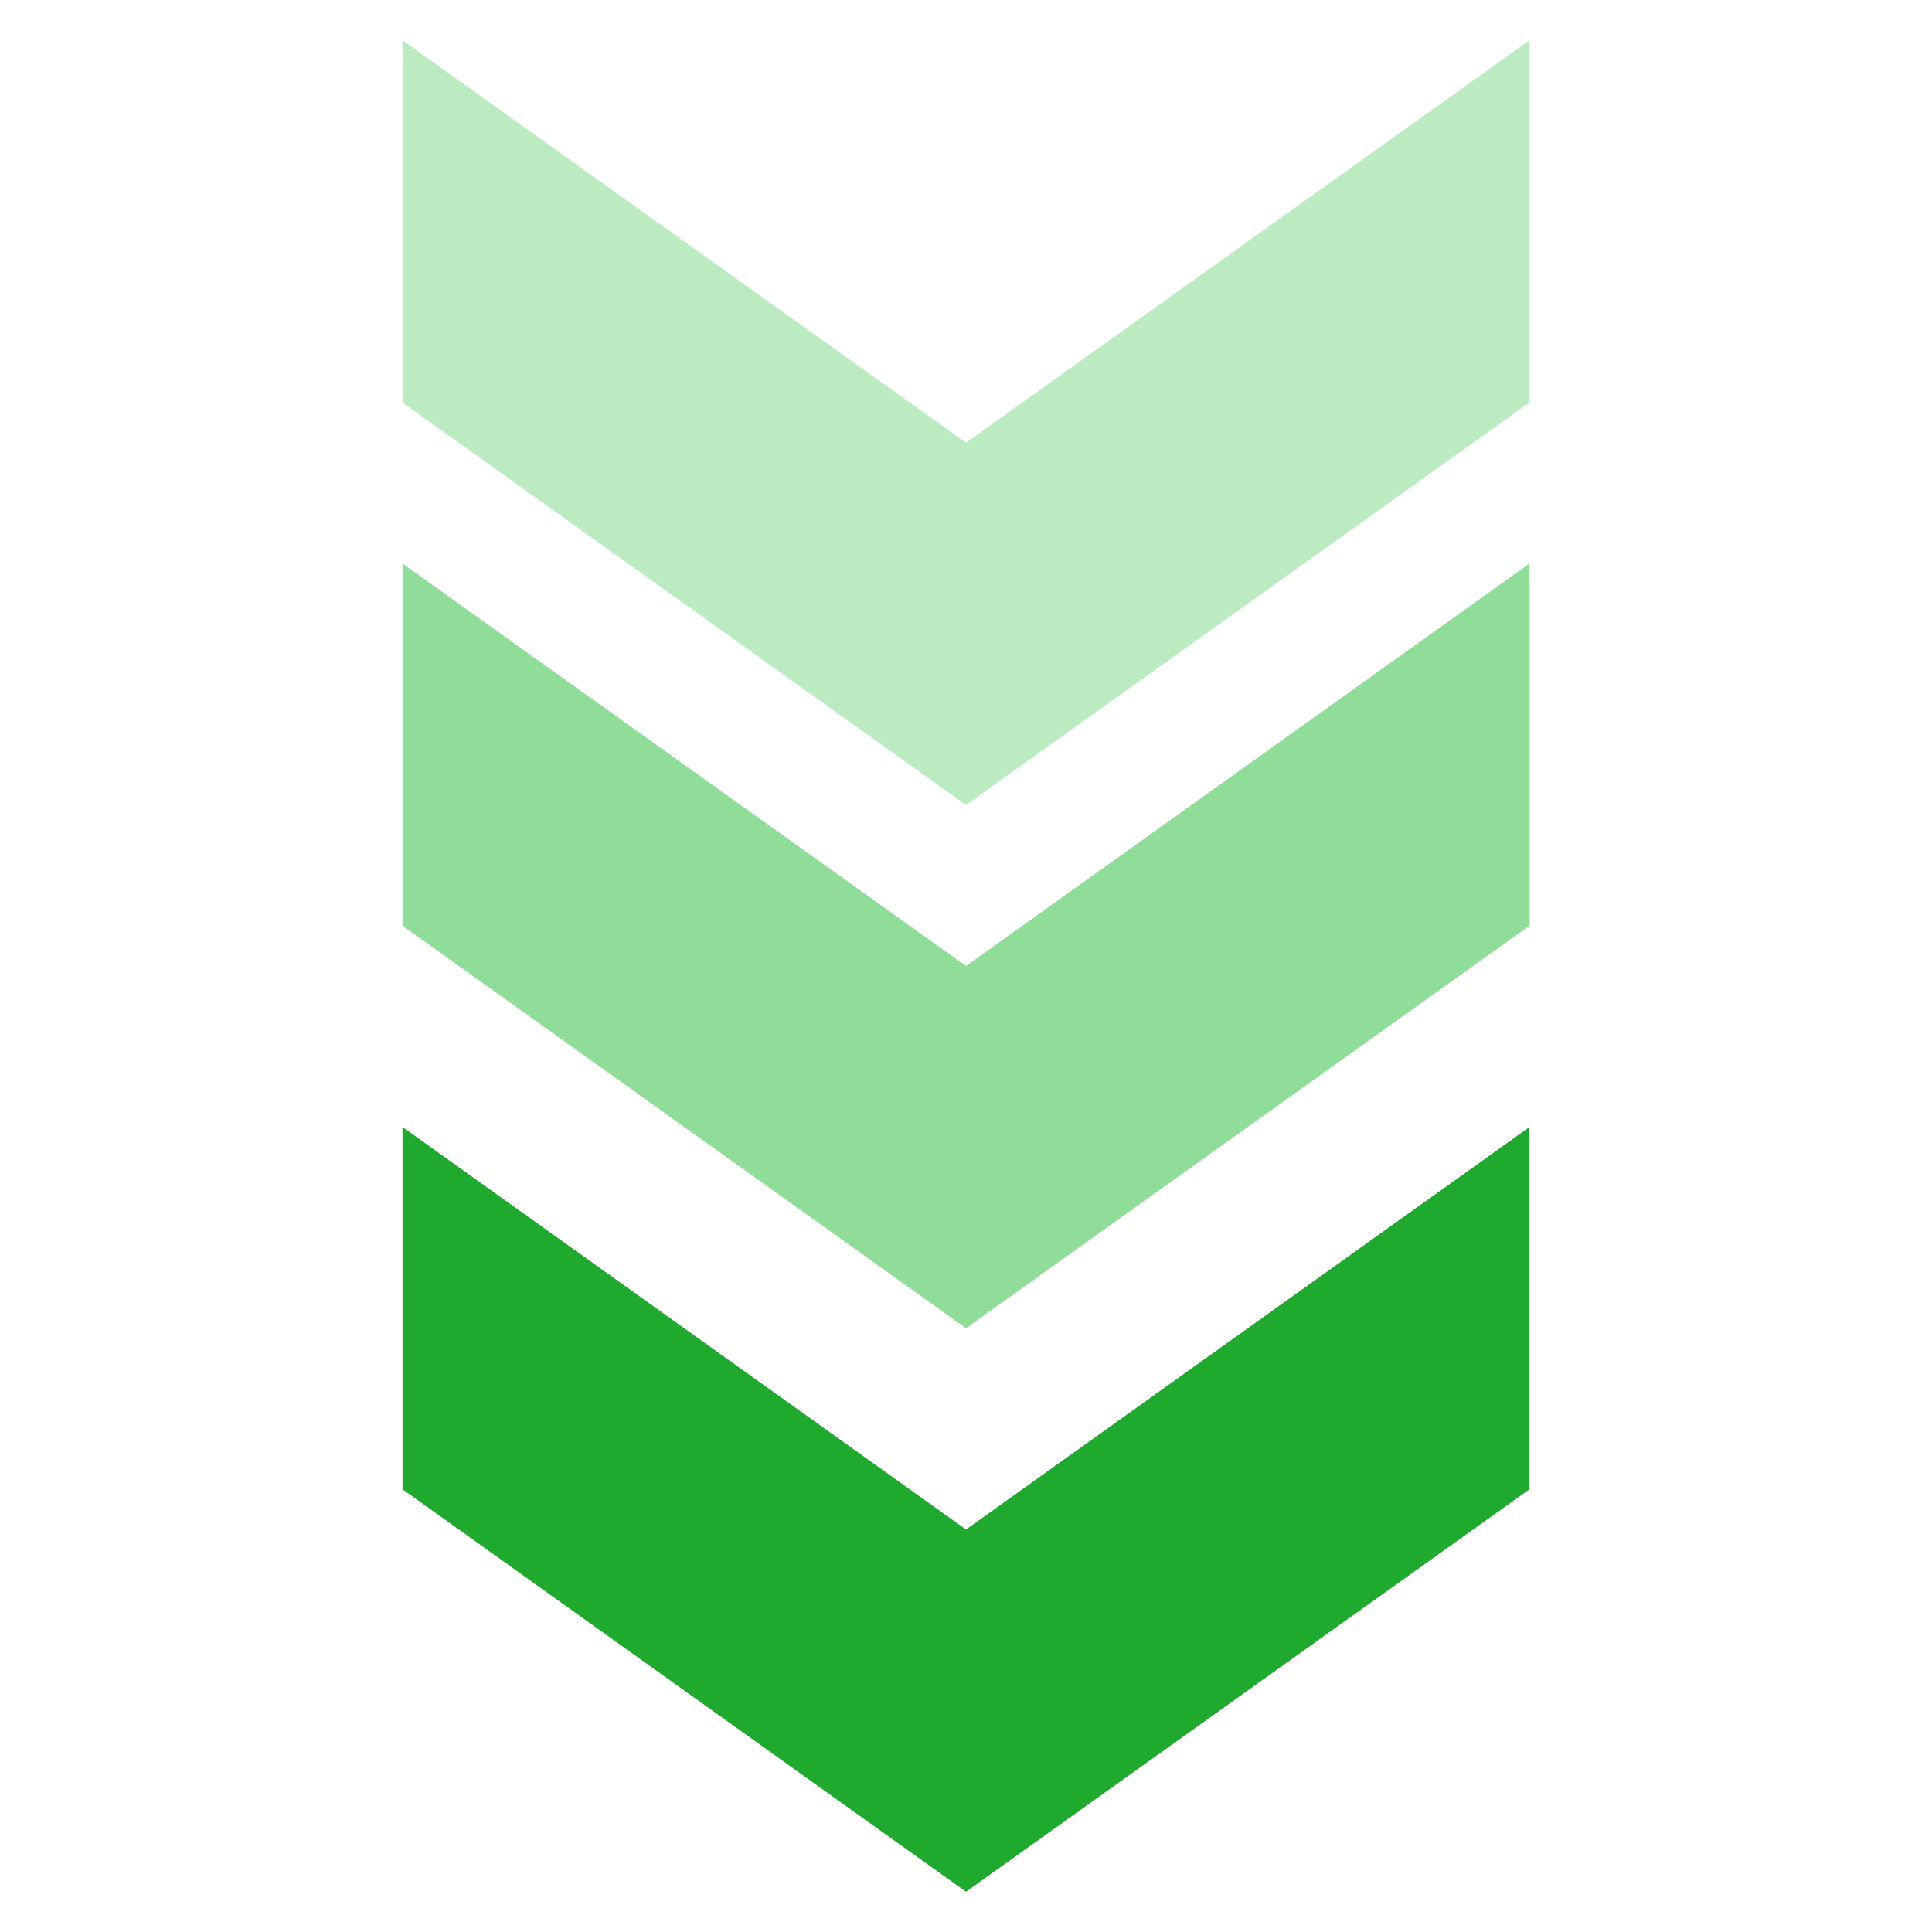
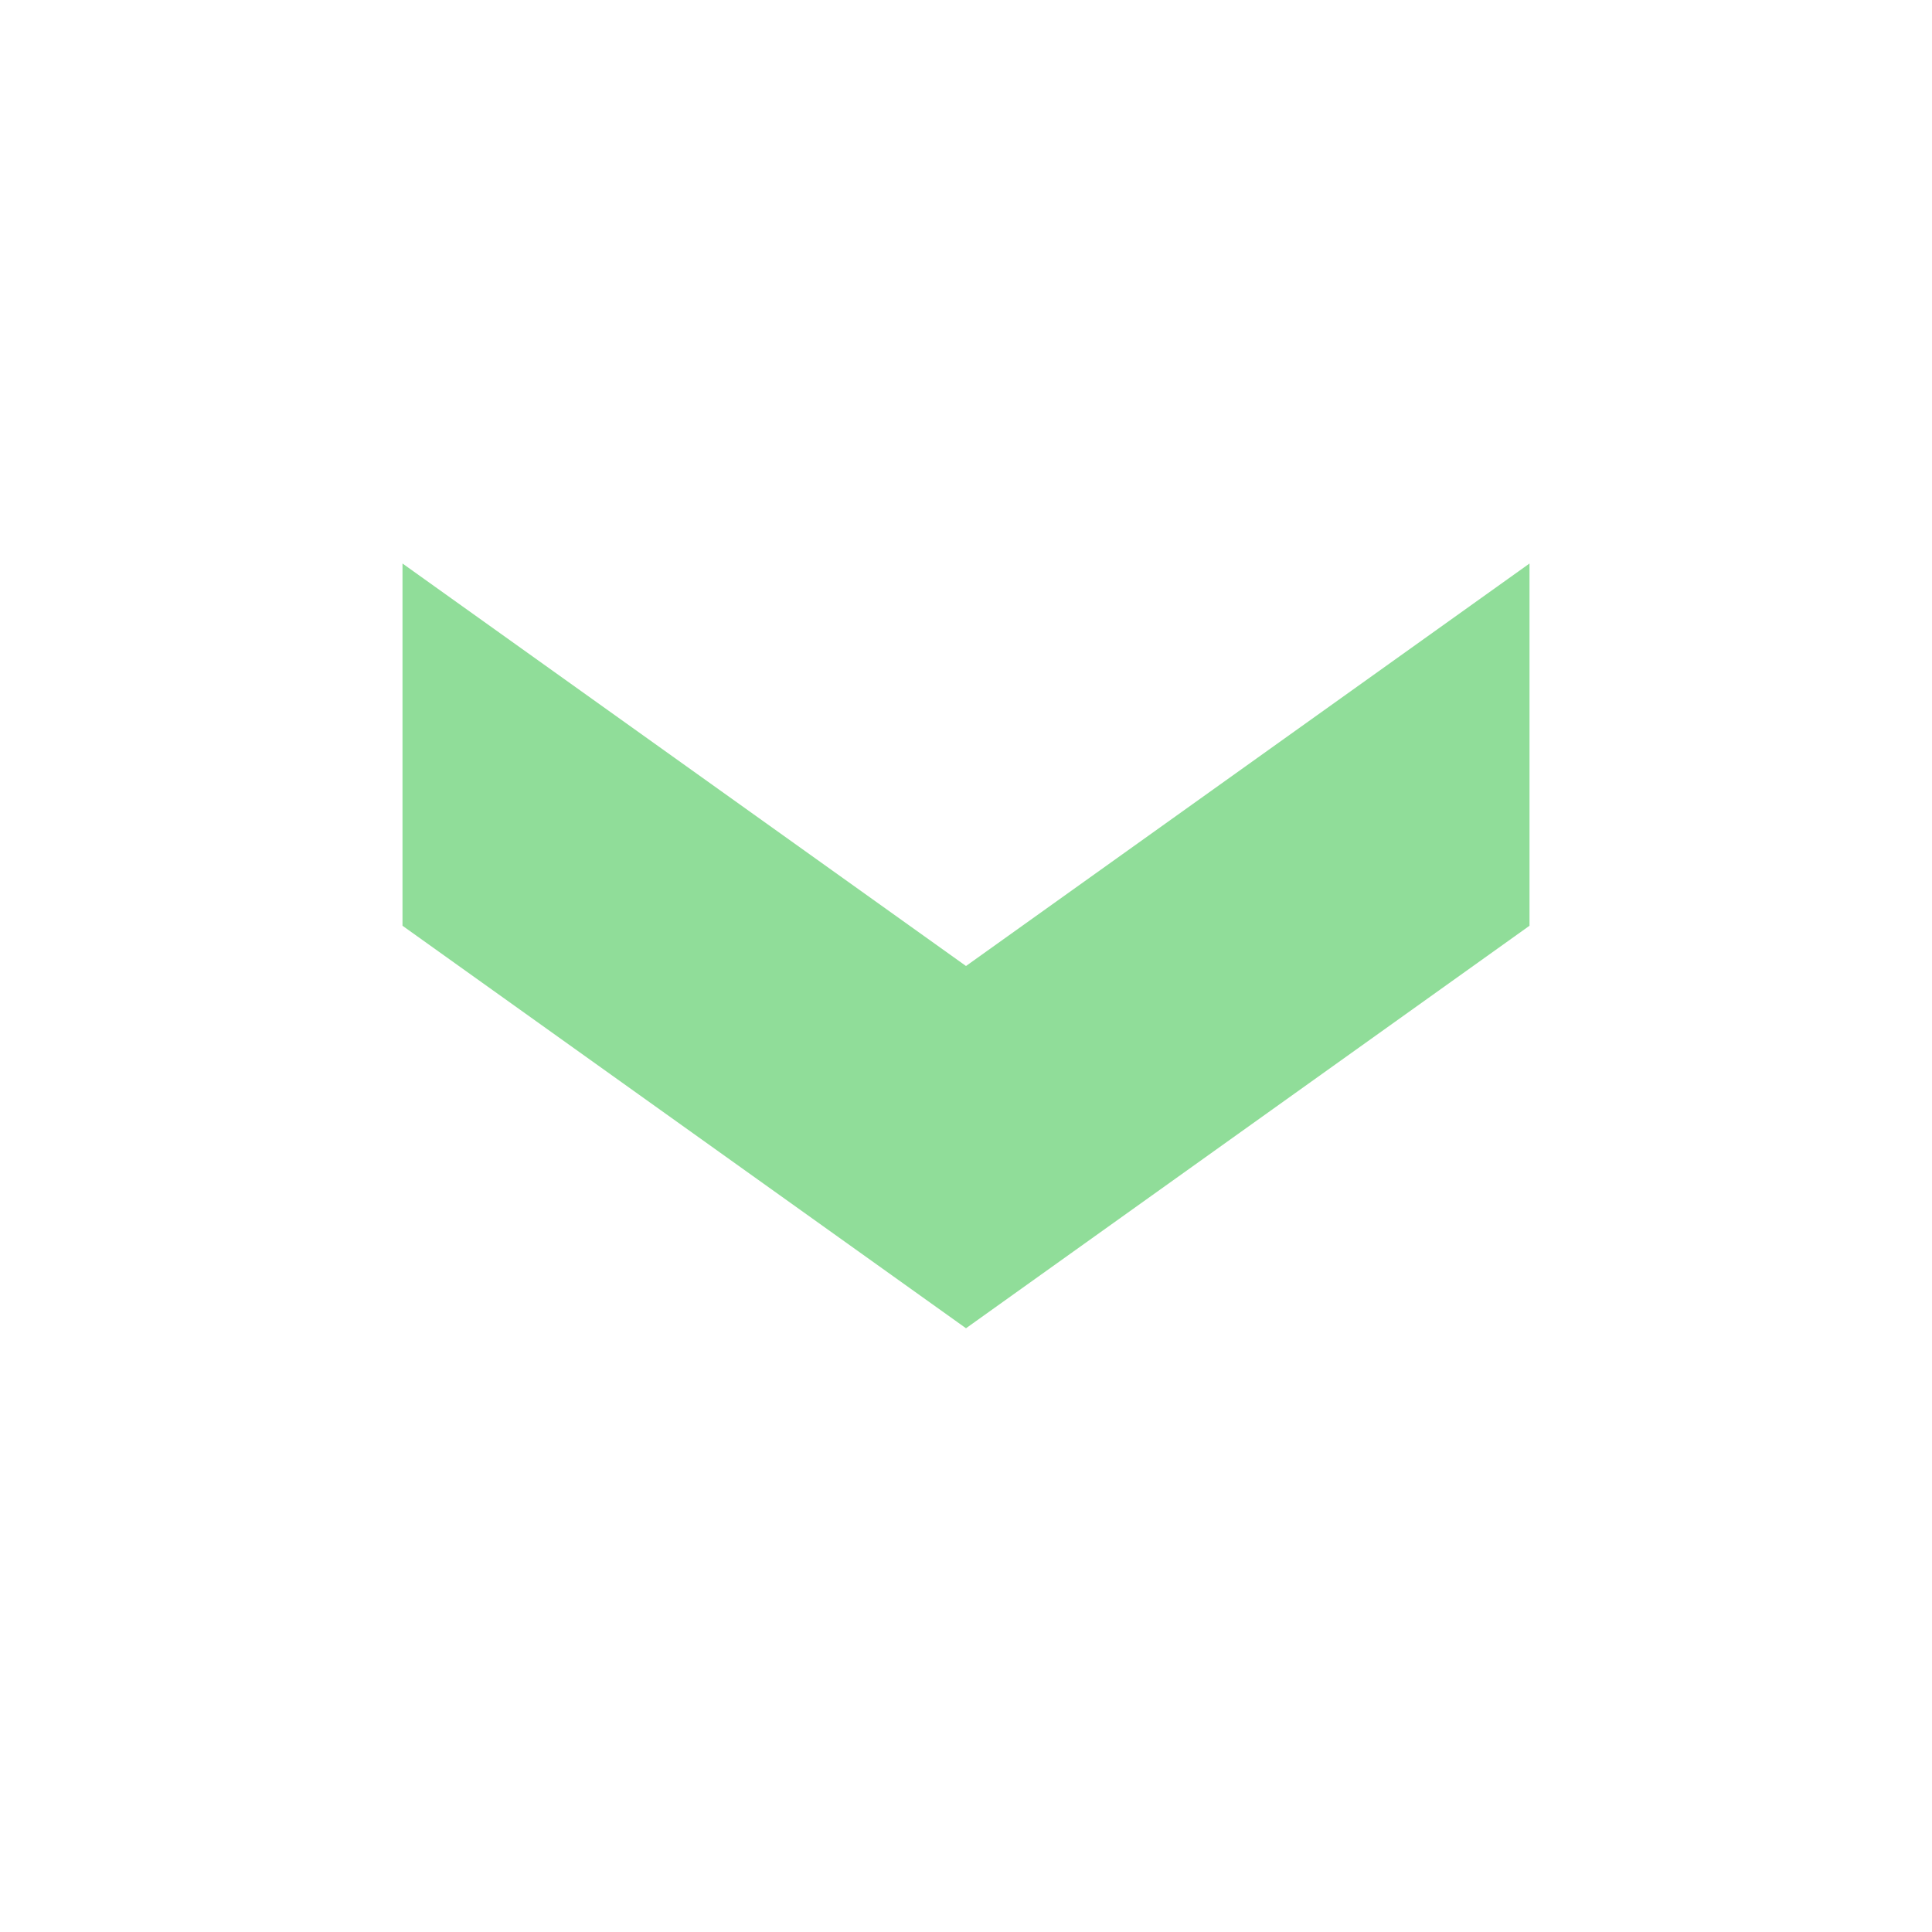
<svg xmlns="http://www.w3.org/2000/svg" width="24" height="24" viewBox="0 0 24 24" fill="none">
  <g clip-path="url(#rbbvlht1fa)">
-     <path d="M19 18.5V14l-7 5-7-5v4.5l7 5 7-5z" fill="#1FA92F" />
    <path d="M19 11.5V7l-7 5-7-5v4.5l7 5 7-5z" fill="#90DD99" />
-     <path opacity=".6" d="M19 5V.5l-7 5-7-5V5l7 5 7-5z" fill="#90DD99" />
  </g>
  <defs>
    <clipPath id="rbbvlht1fa">
-       <path fill="#fff" transform="rotate(90 12 12)" d="M0 0h24v24H0z" />
+       <path fill="#fff" transform="rotate(90 12 12)" d="M0 0h24v24H0" />
    </clipPath>
  </defs>
</svg>